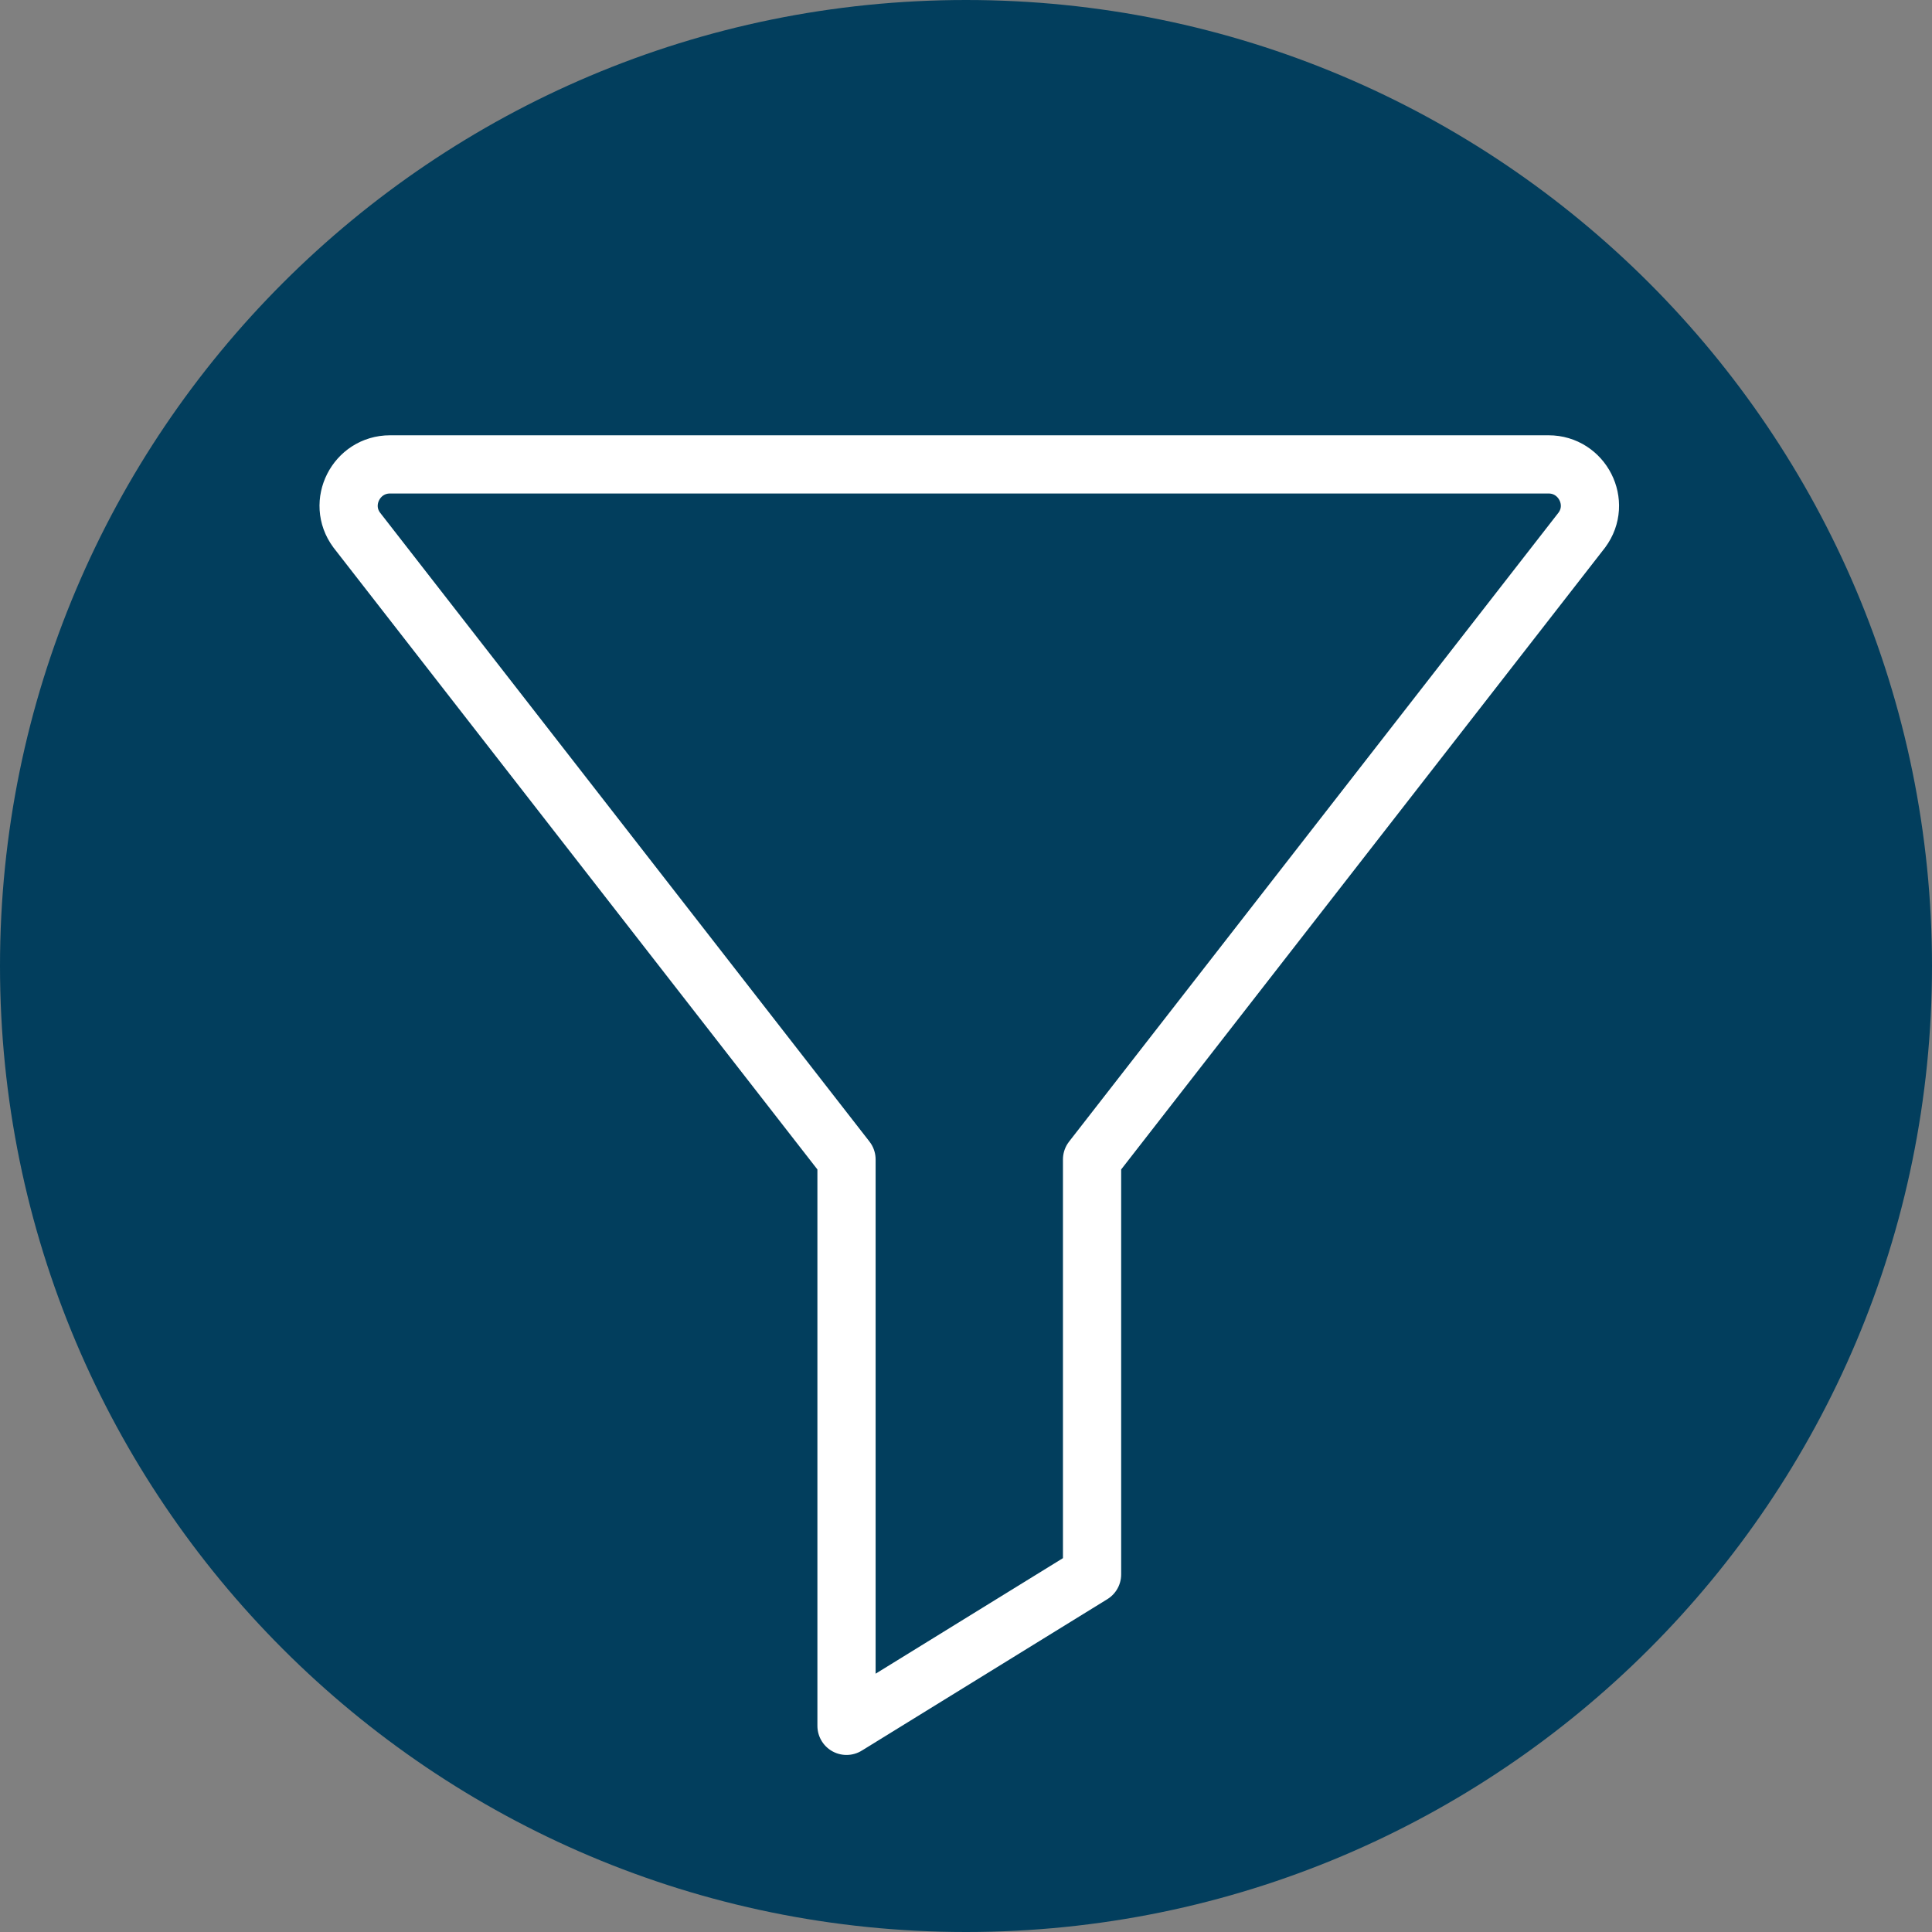
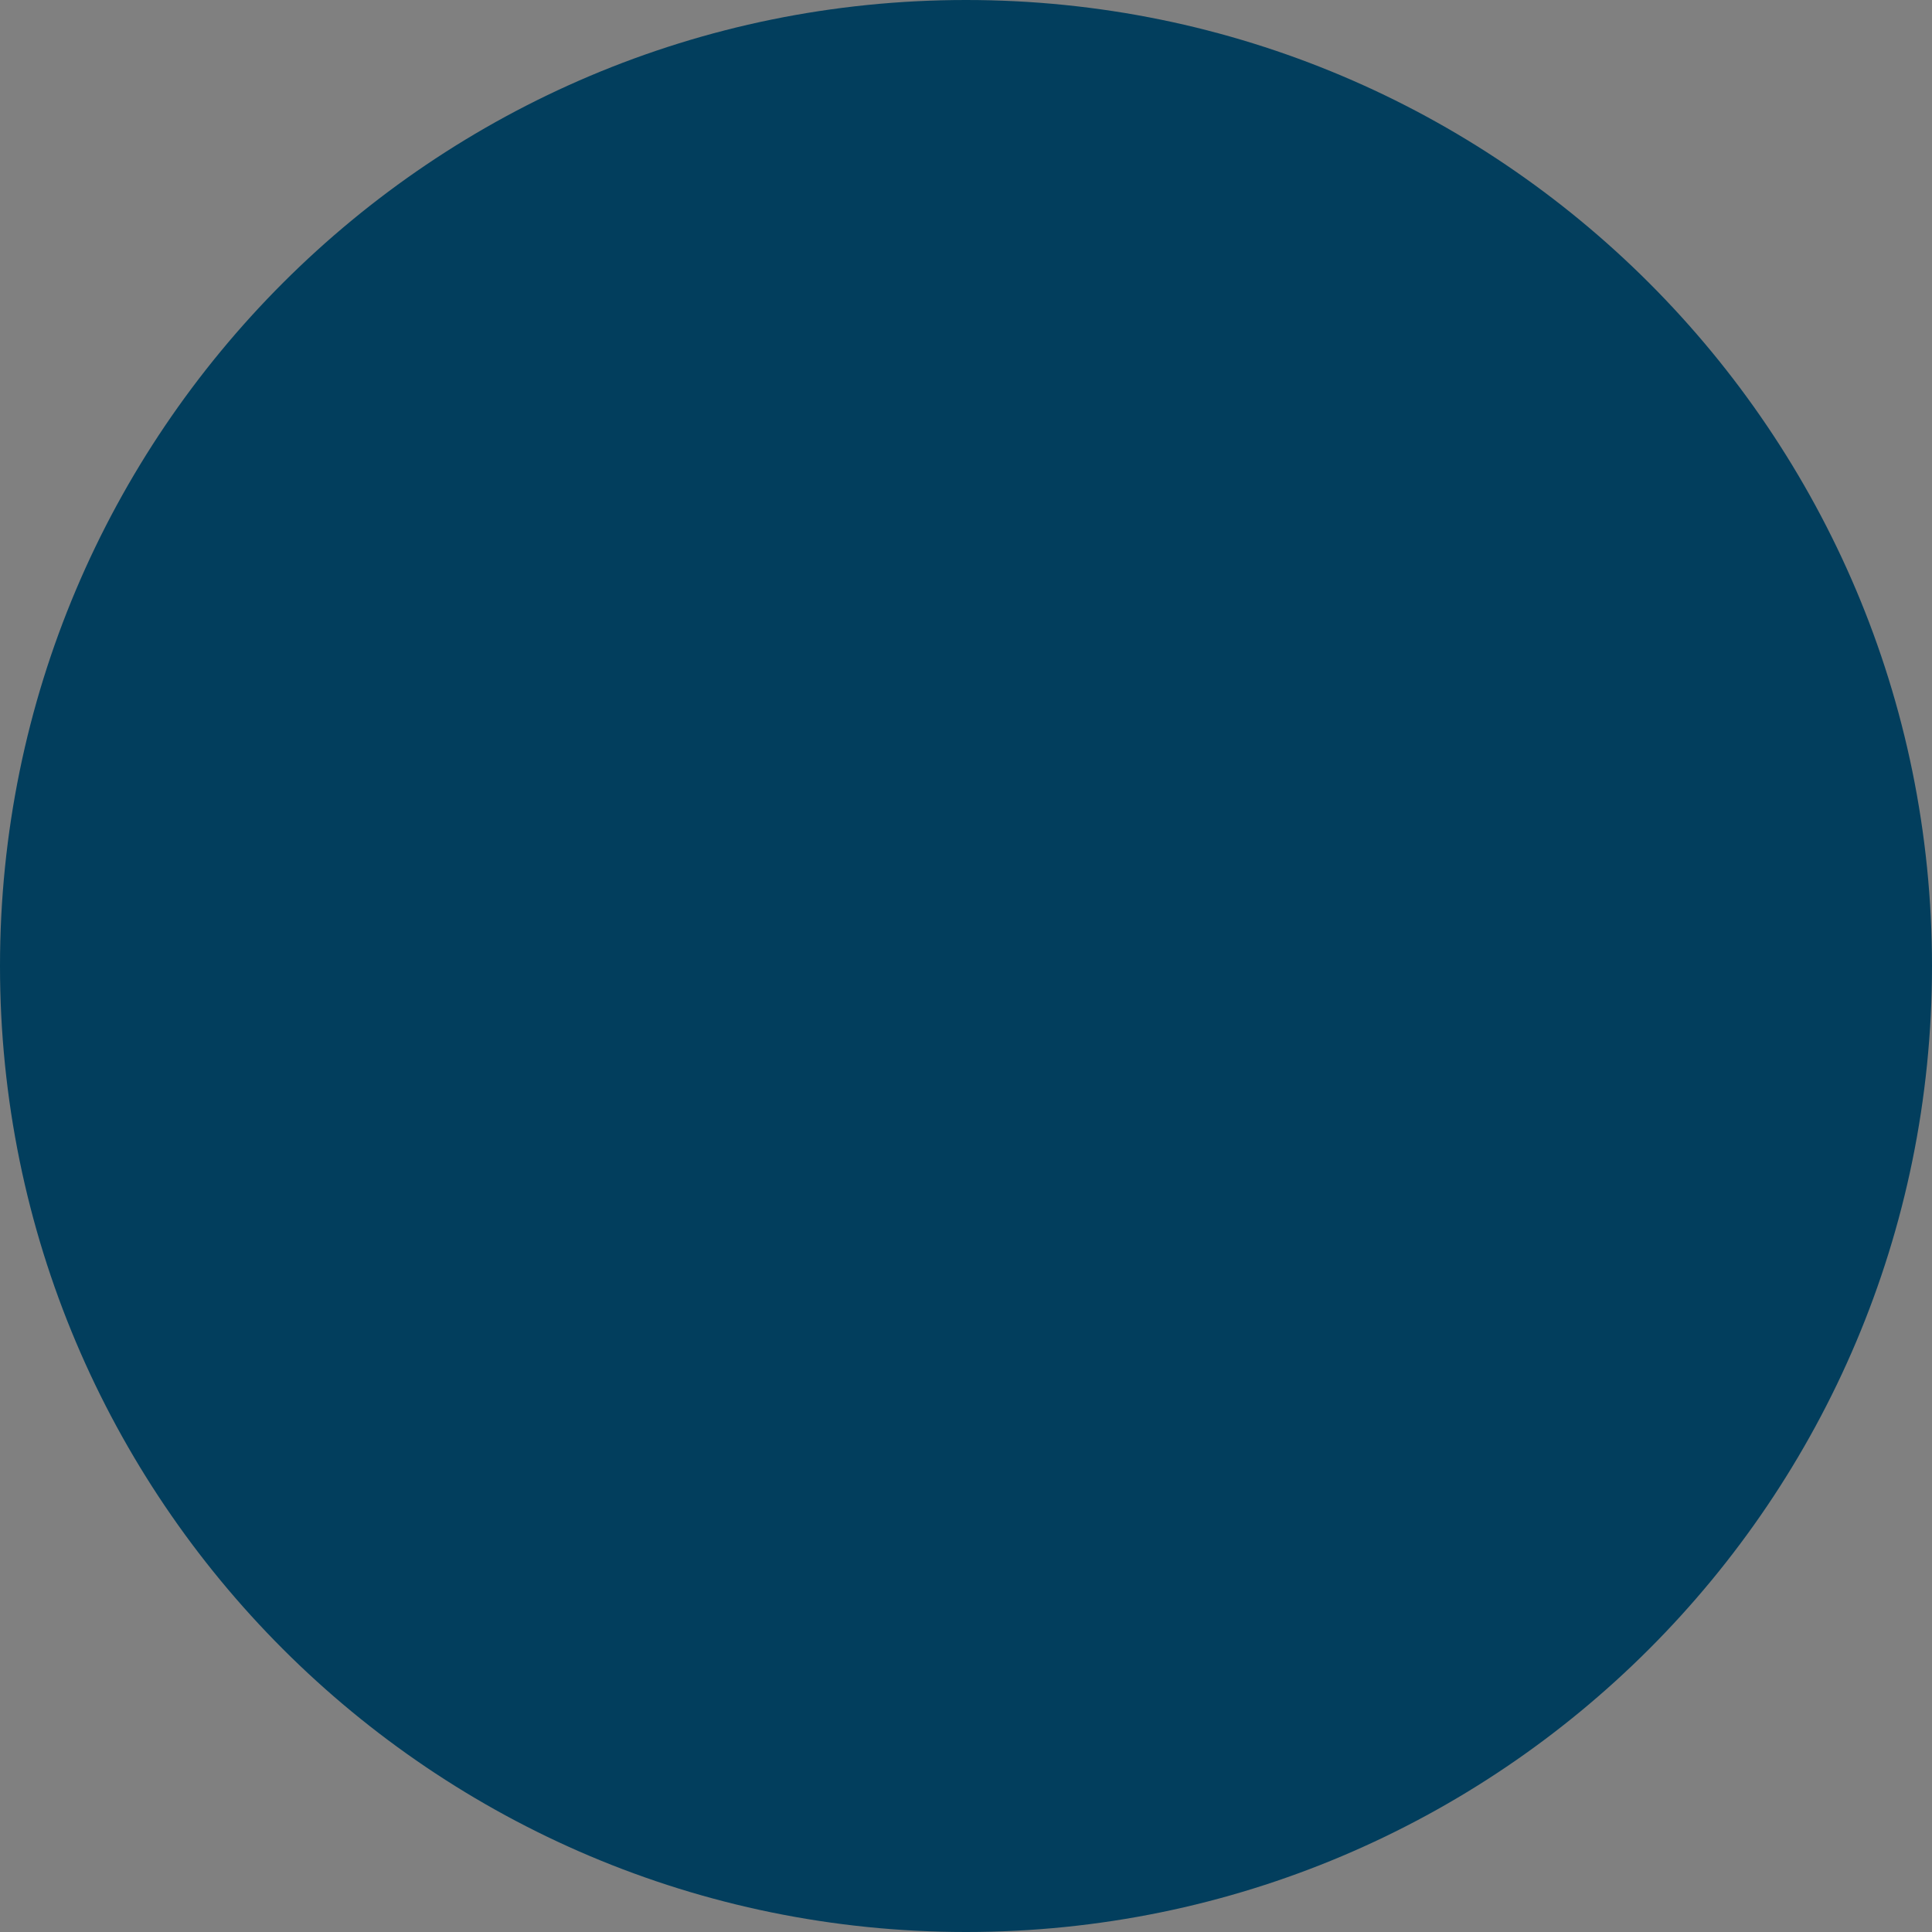
<svg xmlns="http://www.w3.org/2000/svg" id="Layer_2" data-name="Layer 2" viewBox="0 0 44.14 44.14">
  <rect x="0" y="0" width="44.14" height="44.14" fill="#808080" stroke="none" />
  <defs>
    <style> .cls-1 { fill: #023e5d; } .cls-2 { fill: none; stroke: #fff; stroke-linecap: round; stroke-linejoin: round; stroke-width: 1.33px; } </style>
  </defs>
  <g id="Layer_1-2" data-name="Layer 1">
    <g>
      <path class="cls-1" d="M44.14,22.07c0,12.19-9.88,22.07-22.07,22.07S0,34.26,0,22.07,9.88,0,22.07,0s22.07,9.88,22.07,22.07" />
-       <path class="cls-2" d="M35.38,10.61H8.91c-.77,0-1.22.88-.76,1.5l11.19,14.38v12.94l5.61-3.46v-9.48l11.19-14.38c.46-.62.01-1.5-.76-1.5Z" />
    </g>
  </g>
</svg>